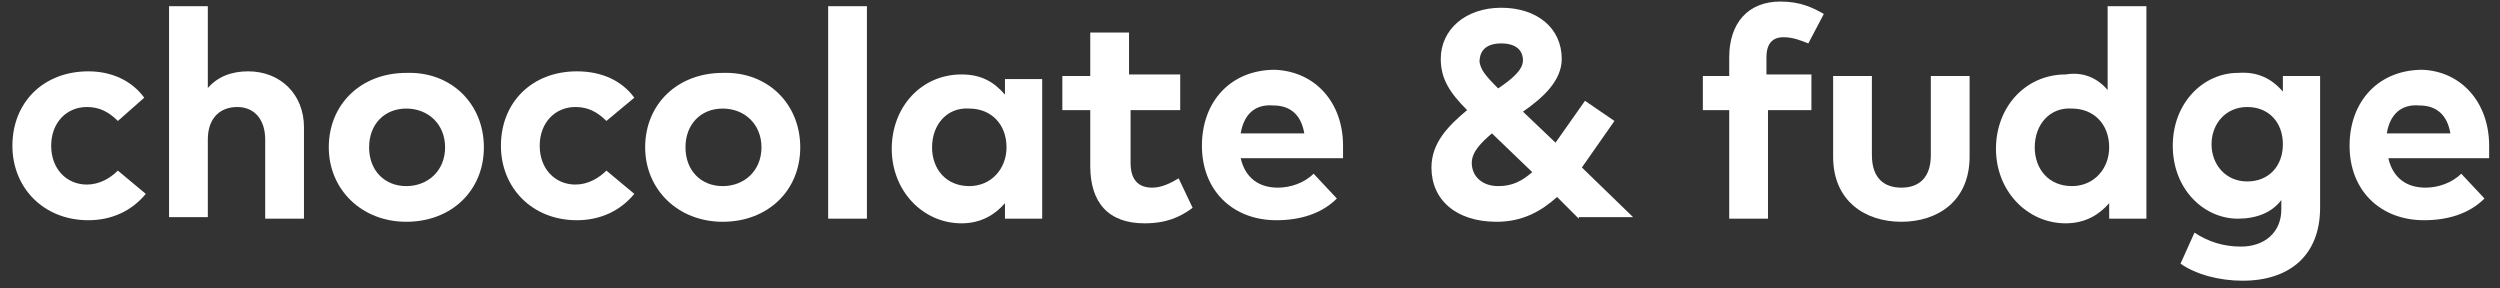
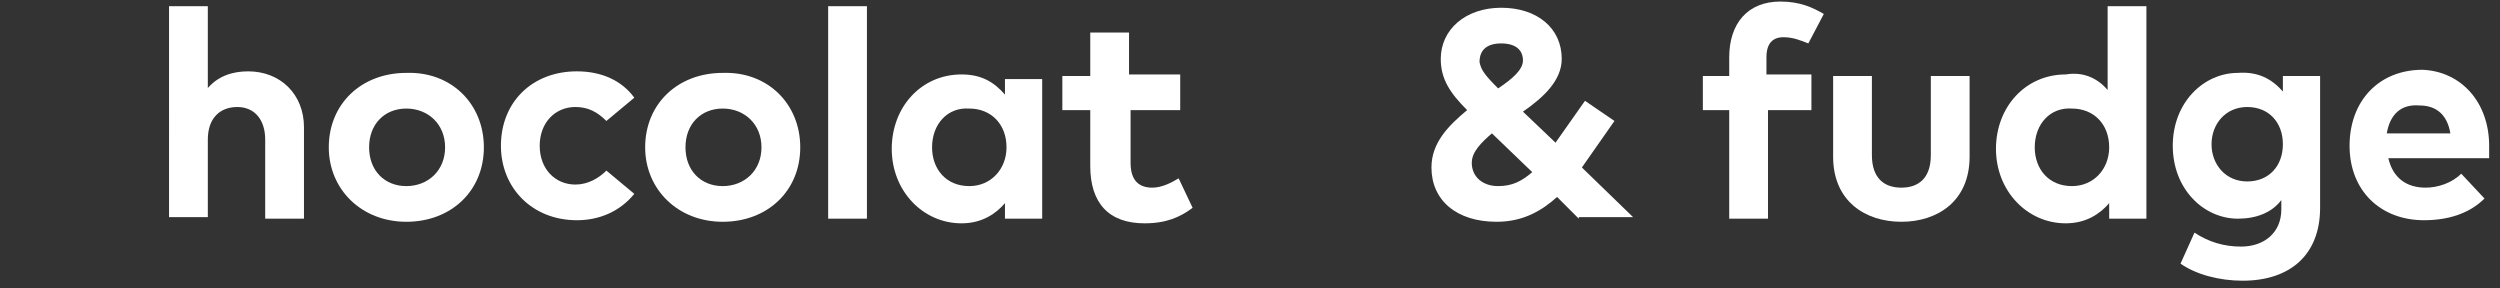
<svg xmlns="http://www.w3.org/2000/svg" version="1.1" id="Calque_1" x="0px" y="0px" viewBox="0 0 161.2 18.6" style="enable-background:new 0 0 161.2 18.6;" xml:space="preserve">
  <rect x="0" y="0" width="161.2" height="18.6" fill="#333333" stroke="none" />
  <style type="text/css">
	.st0{fill:#FFFFFF;}
</style>
  <g>
    <g>
-       <path class="st0" d="M9.3,6.3L7.6,7.8C7,7.2,6.4,6.9,5.6,6.9c-1.3,0-2.3,1-2.3,2.5c0,1.5,1,2.5,2.3,2.5c0.8,0,1.5-0.4,2-0.9    l1.8,1.5c-0.9,1.1-2.2,1.7-3.7,1.7c-2.9,0-4.9-2.1-4.9-4.8c0-2.8,2-4.8,4.9-4.8C7.2,4.6,8.5,5.2,9.3,6.3z" />
      <path class="st0" d="M13.3,5.8C14,4.9,15,4.6,16,4.6c2.1,0,3.6,1.5,3.6,3.6v5.9h-2.5V9c0-1.3-0.7-2.1-1.8-2.1    c-1.1,0-1.9,0.7-1.9,2.1v5h-2.5V0.4h2.5V5.8z" />
      <path class="st0" d="M31.2,9.5c0,2.8-2.1,4.8-5,4.8c-2.9,0-5-2.1-5-4.8c0-2.8,2.1-4.8,5-4.8C29.1,4.6,31.2,6.7,31.2,9.5z     M23.8,9.5c0,1.5,1,2.5,2.4,2.5s2.5-1,2.5-2.5s-1.1-2.5-2.5-2.5S23.8,8,23.8,9.5z" />
      <path class="st0" d="M40.9,6.3l-1.8,1.5c-0.6-0.6-1.2-0.9-2-0.9c-1.3,0-2.3,1-2.3,2.5c0,1.5,1,2.5,2.3,2.5c0.8,0,1.5-0.4,2-0.9    l1.8,1.5c-0.9,1.1-2.2,1.7-3.7,1.7c-2.9,0-4.9-2.1-4.9-4.8c0-2.8,2-4.8,4.9-4.8C38.8,4.6,40.1,5.2,40.9,6.3z" />
      <path class="st0" d="M51.6,9.5c0,2.8-2.1,4.8-5,4.8c-2.9,0-5-2.1-5-4.8c0-2.8,2.1-4.8,5-4.8C49.5,4.6,51.6,6.7,51.6,9.5z     M44.2,9.5c0,1.5,1,2.5,2.4,2.5s2.5-1,2.5-2.5s-1.1-2.5-2.5-2.5S44.2,8,44.2,9.5z" />
      <path class="st0" d="M55.9,14.1h-2.5V0.4h2.5V14.1z" />
      <path class="st0" d="M67.2,14.1h-2.4v-1c-0.6,0.7-1.5,1.3-2.8,1.3c-2.5,0-4.5-2.1-4.5-4.8s1.9-4.8,4.5-4.8c1.3,0,2.1,0.5,2.8,1.3    v-1h2.4V14.1z M60.1,9.5c0,1.4,0.9,2.5,2.4,2.5c1.4,0,2.4-1.1,2.4-2.5c0-1.5-1-2.5-2.4-2.5C61.1,6.9,60.1,8,60.1,9.5z" />
      <path class="st0" d="M76.2,7.1h-3.3v3.4c0,1.2,0.6,1.6,1.4,1.6c0.6,0,1.2-0.3,1.7-0.6l0.9,1.9c-0.8,0.6-1.7,1-3.1,1    c-2.3,0-3.5-1.3-3.5-3.7V7.1h-1.8V4.9h1.8V2.1h2.5v2.7h3.3V7.1z" />
-       <path class="st0" d="M86.6,9.4c0,0.3,0,0.6,0,0.8H80c0.3,1.3,1.2,1.9,2.4,1.9c0.8,0,1.7-0.3,2.3-0.9l1.5,1.6c-1,1-2.4,1.4-3.9,1.4    c-2.8,0-4.8-1.9-4.8-4.8s1.9-4.9,4.7-4.9C84.8,4.6,86.6,6.6,86.6,9.4z M80,8.6h4.1c-0.2-1.2-0.9-1.8-2-1.8    C80.9,6.7,80.2,7.4,80,8.6z" />
      <path class="st0" d="M101.8,14.1l-1.4-1.4c-1,0.9-2.2,1.6-3.9,1.6c-2.6,0-4.2-1.4-4.2-3.5c0-1.6,1.1-2.7,2.3-3.7    c-1.1-1.1-1.7-2-1.7-3.3c0-1.9,1.6-3.3,3.9-3.3c2.3,0,3.9,1.3,3.9,3.3c0,1.4-1.2,2.5-2.5,3.4l2.1,2l1.9-2.7l1.9,1.3l-2.1,3    l3.3,3.2H101.8z M98.8,11.1l-2.6-2.5c-0.7,0.6-1.3,1.2-1.3,1.9c0,0.9,0.7,1.5,1.7,1.5C97.5,12,98.1,11.7,98.8,11.1z M96.6,5.7    c0.9-0.6,1.6-1.2,1.6-1.8c0-0.7-0.5-1.1-1.4-1.1c-0.9,0-1.4,0.4-1.4,1.2C95.5,4.5,95.7,4.8,96.6,5.7z" />
      <path class="st0" d="M116.9,7.1h-2.9v7h-2.5v-7h-1.7V4.9h1.7V3.7c0-2.2,1.2-3.6,3.3-3.6c1.3,0,2.1,0.4,2.8,0.8l-1,1.9    c-0.5-0.2-1-0.4-1.6-0.4c-0.7,0-1.1,0.4-1.1,1.3v1.1h2.9V7.1z" />
      <path class="st0" d="M127,10.1c0,2.9-2.1,4.2-4.4,4.2c-2.3,0-4.4-1.3-4.4-4.2V4.9h2.5v5.1c0,1.5,0.8,2.1,1.9,2.1    c1.1,0,1.9-0.6,1.9-2.1V4.9h2.5V10.1z" />
      <path class="st0" d="M135.9,5.8V0.4h2.5v13.7h-2.4v-1c-0.6,0.7-1.5,1.3-2.8,1.3c-2.5,0-4.5-2.1-4.5-4.8s1.9-4.8,4.5-4.8    C134.4,4.6,135.3,5.1,135.9,5.8z M131.2,9.5c0,1.4,0.9,2.5,2.4,2.5c1.4,0,2.4-1.1,2.4-2.5c0-1.5-1-2.5-2.4-2.5    C132.2,6.9,131.2,8,131.2,9.5z" />
      <path class="st0" d="M147.2,5.9v-1h2.4v8.5c0,3-1.9,4.7-5,4.7c-1.5,0-3-0.4-4-1.1l0.9-2c0.9,0.6,1.9,0.9,3,0.9    c1.5,0,2.6-0.9,2.6-2.4v-0.6c-0.6,0.8-1.6,1.2-2.8,1.2c-2.2,0-4.2-1.9-4.2-4.7c0-2.8,2-4.7,4.2-4.7C145.6,4.6,146.5,5.1,147.2,5.9    z M142.6,9.3c0,1.3,0.9,2.4,2.3,2.4c1.4,0,2.3-1,2.3-2.4c0-1.4-0.9-2.4-2.3-2.4C143.5,6.9,142.6,8,142.6,9.3z" />
      <path class="st0" d="M160.5,9.4c0,0.3,0,0.6,0,0.8h-6.5c0.3,1.3,1.2,1.9,2.4,1.9c0.8,0,1.7-0.3,2.3-0.9l1.5,1.6    c-1,1-2.4,1.4-3.9,1.4c-2.8,0-4.8-1.9-4.8-4.8s1.9-4.9,4.7-4.9C158.7,4.6,160.5,6.6,160.5,9.4z M153.9,8.6h4.1    c-0.2-1.2-0.9-1.8-2-1.8C154.8,6.7,154.1,7.4,153.9,8.6z" />
    </g>
  </g>
</svg>